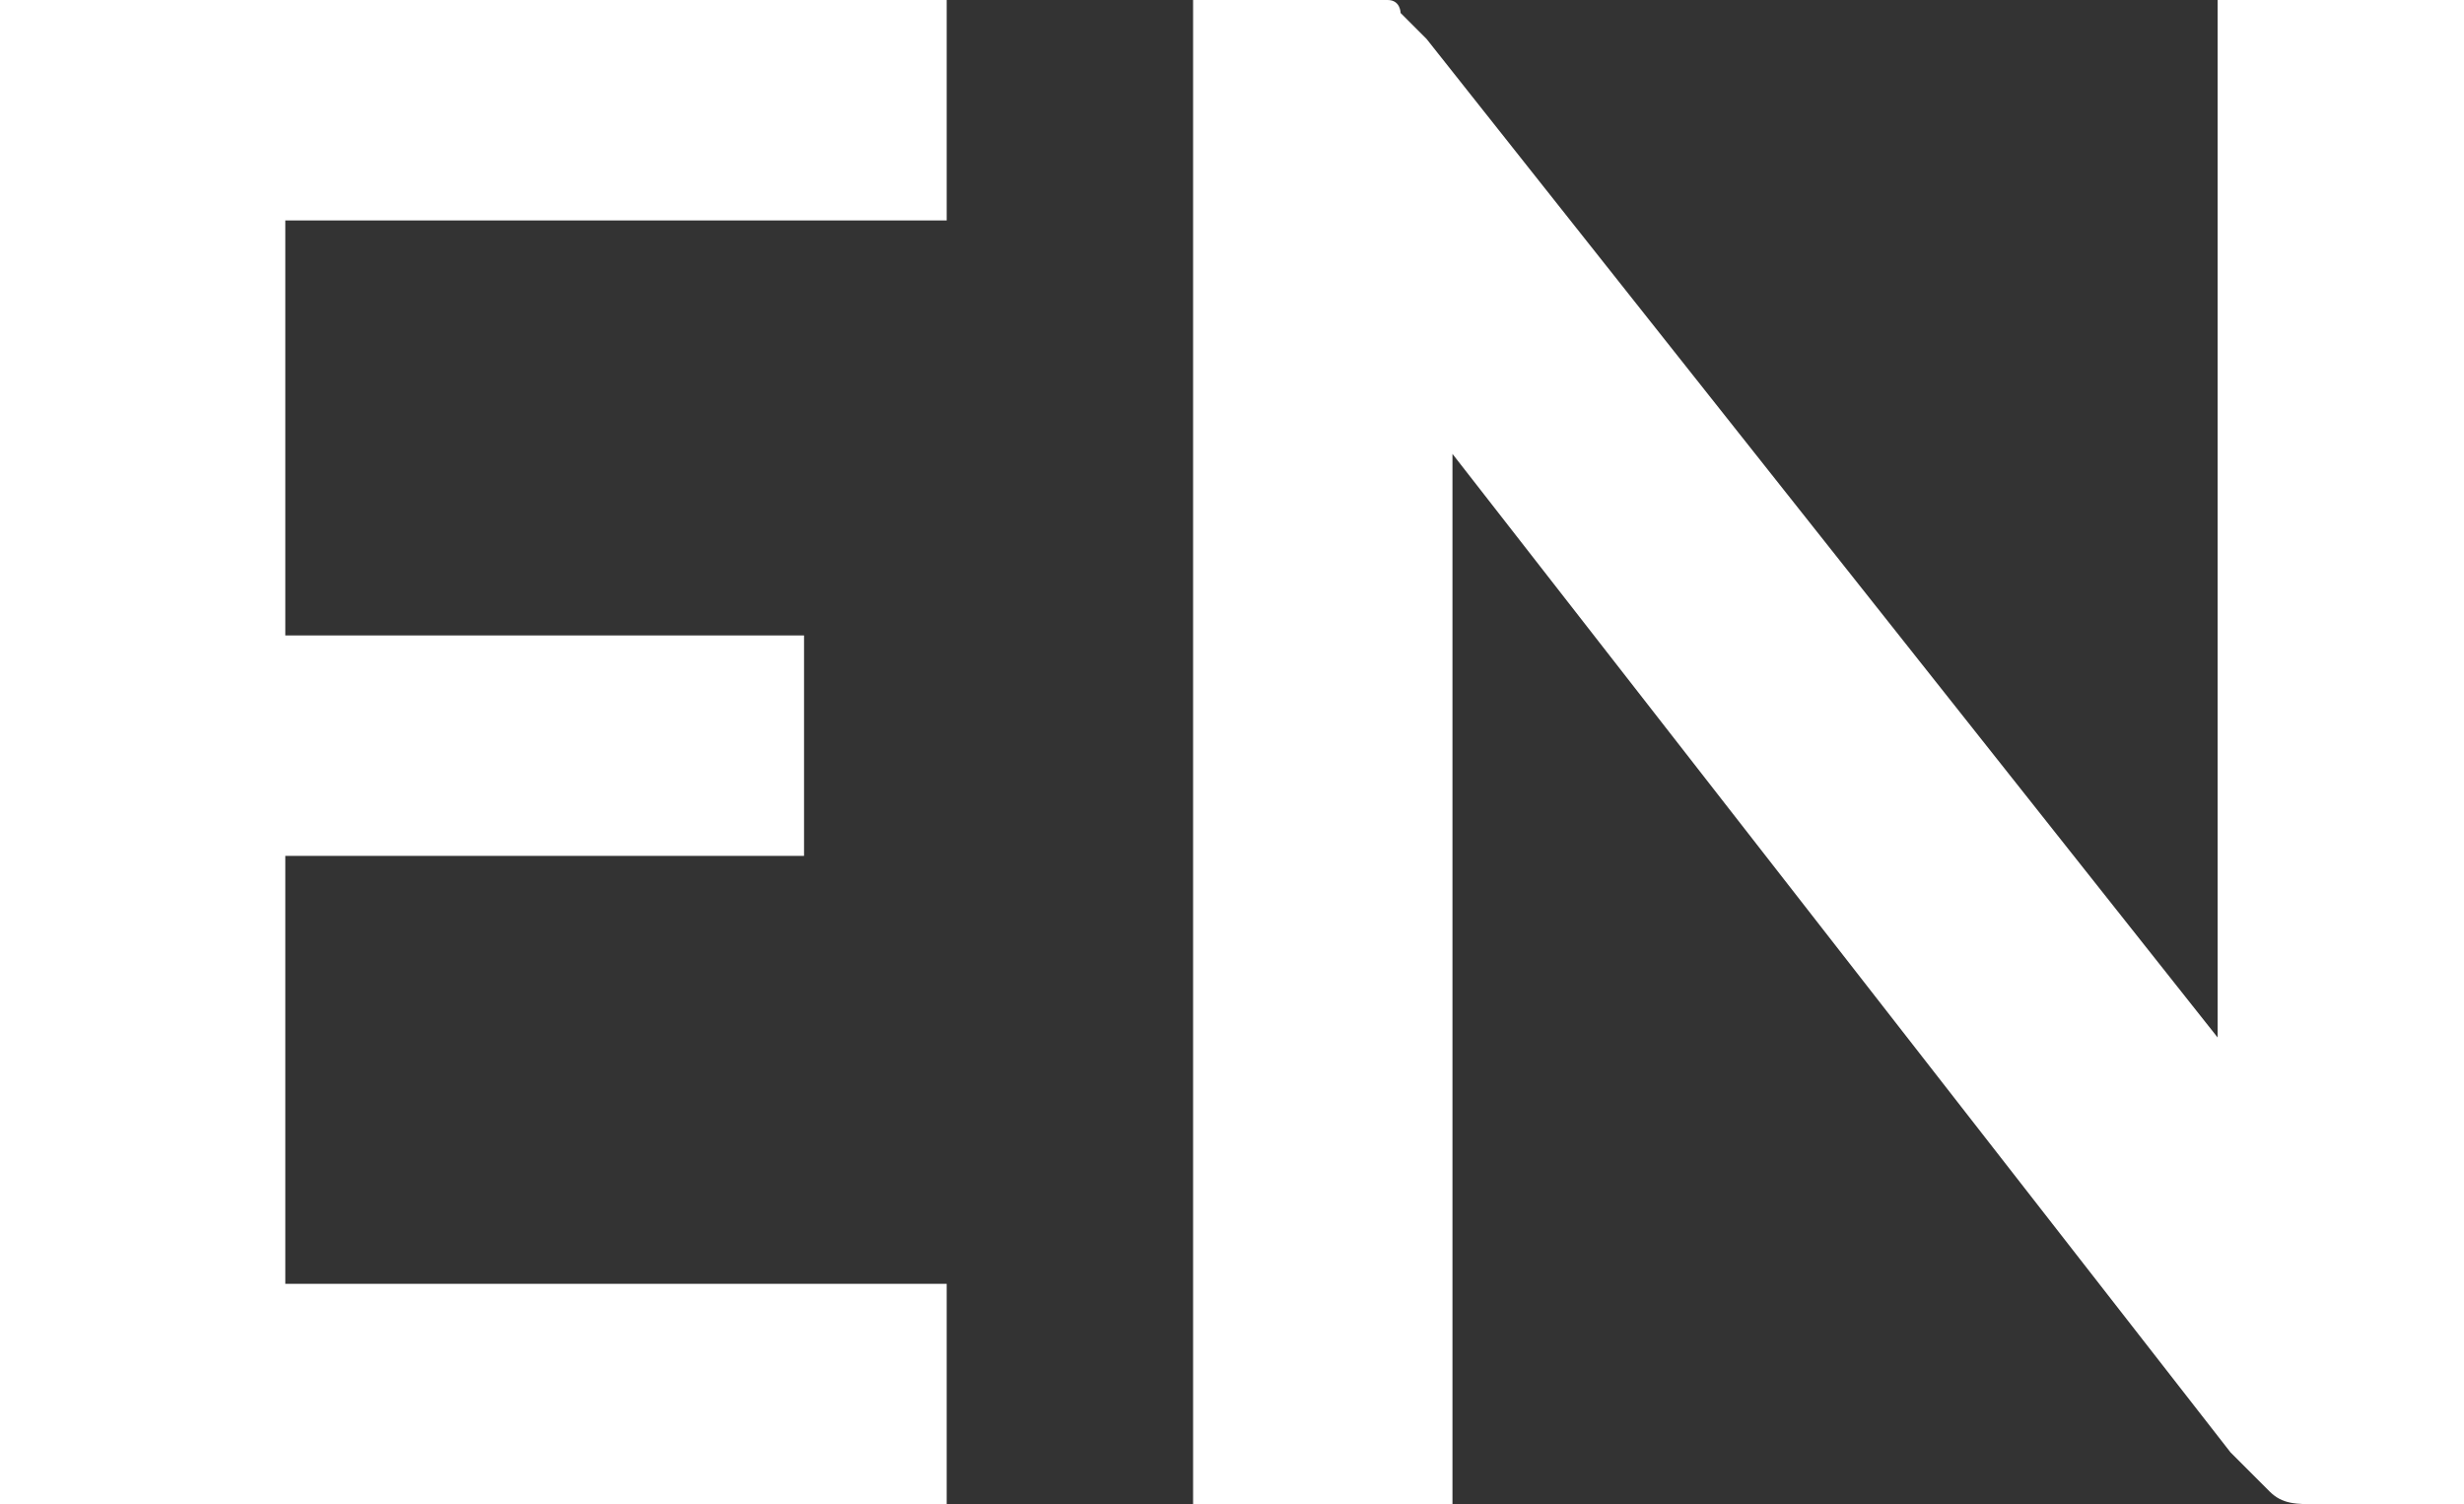
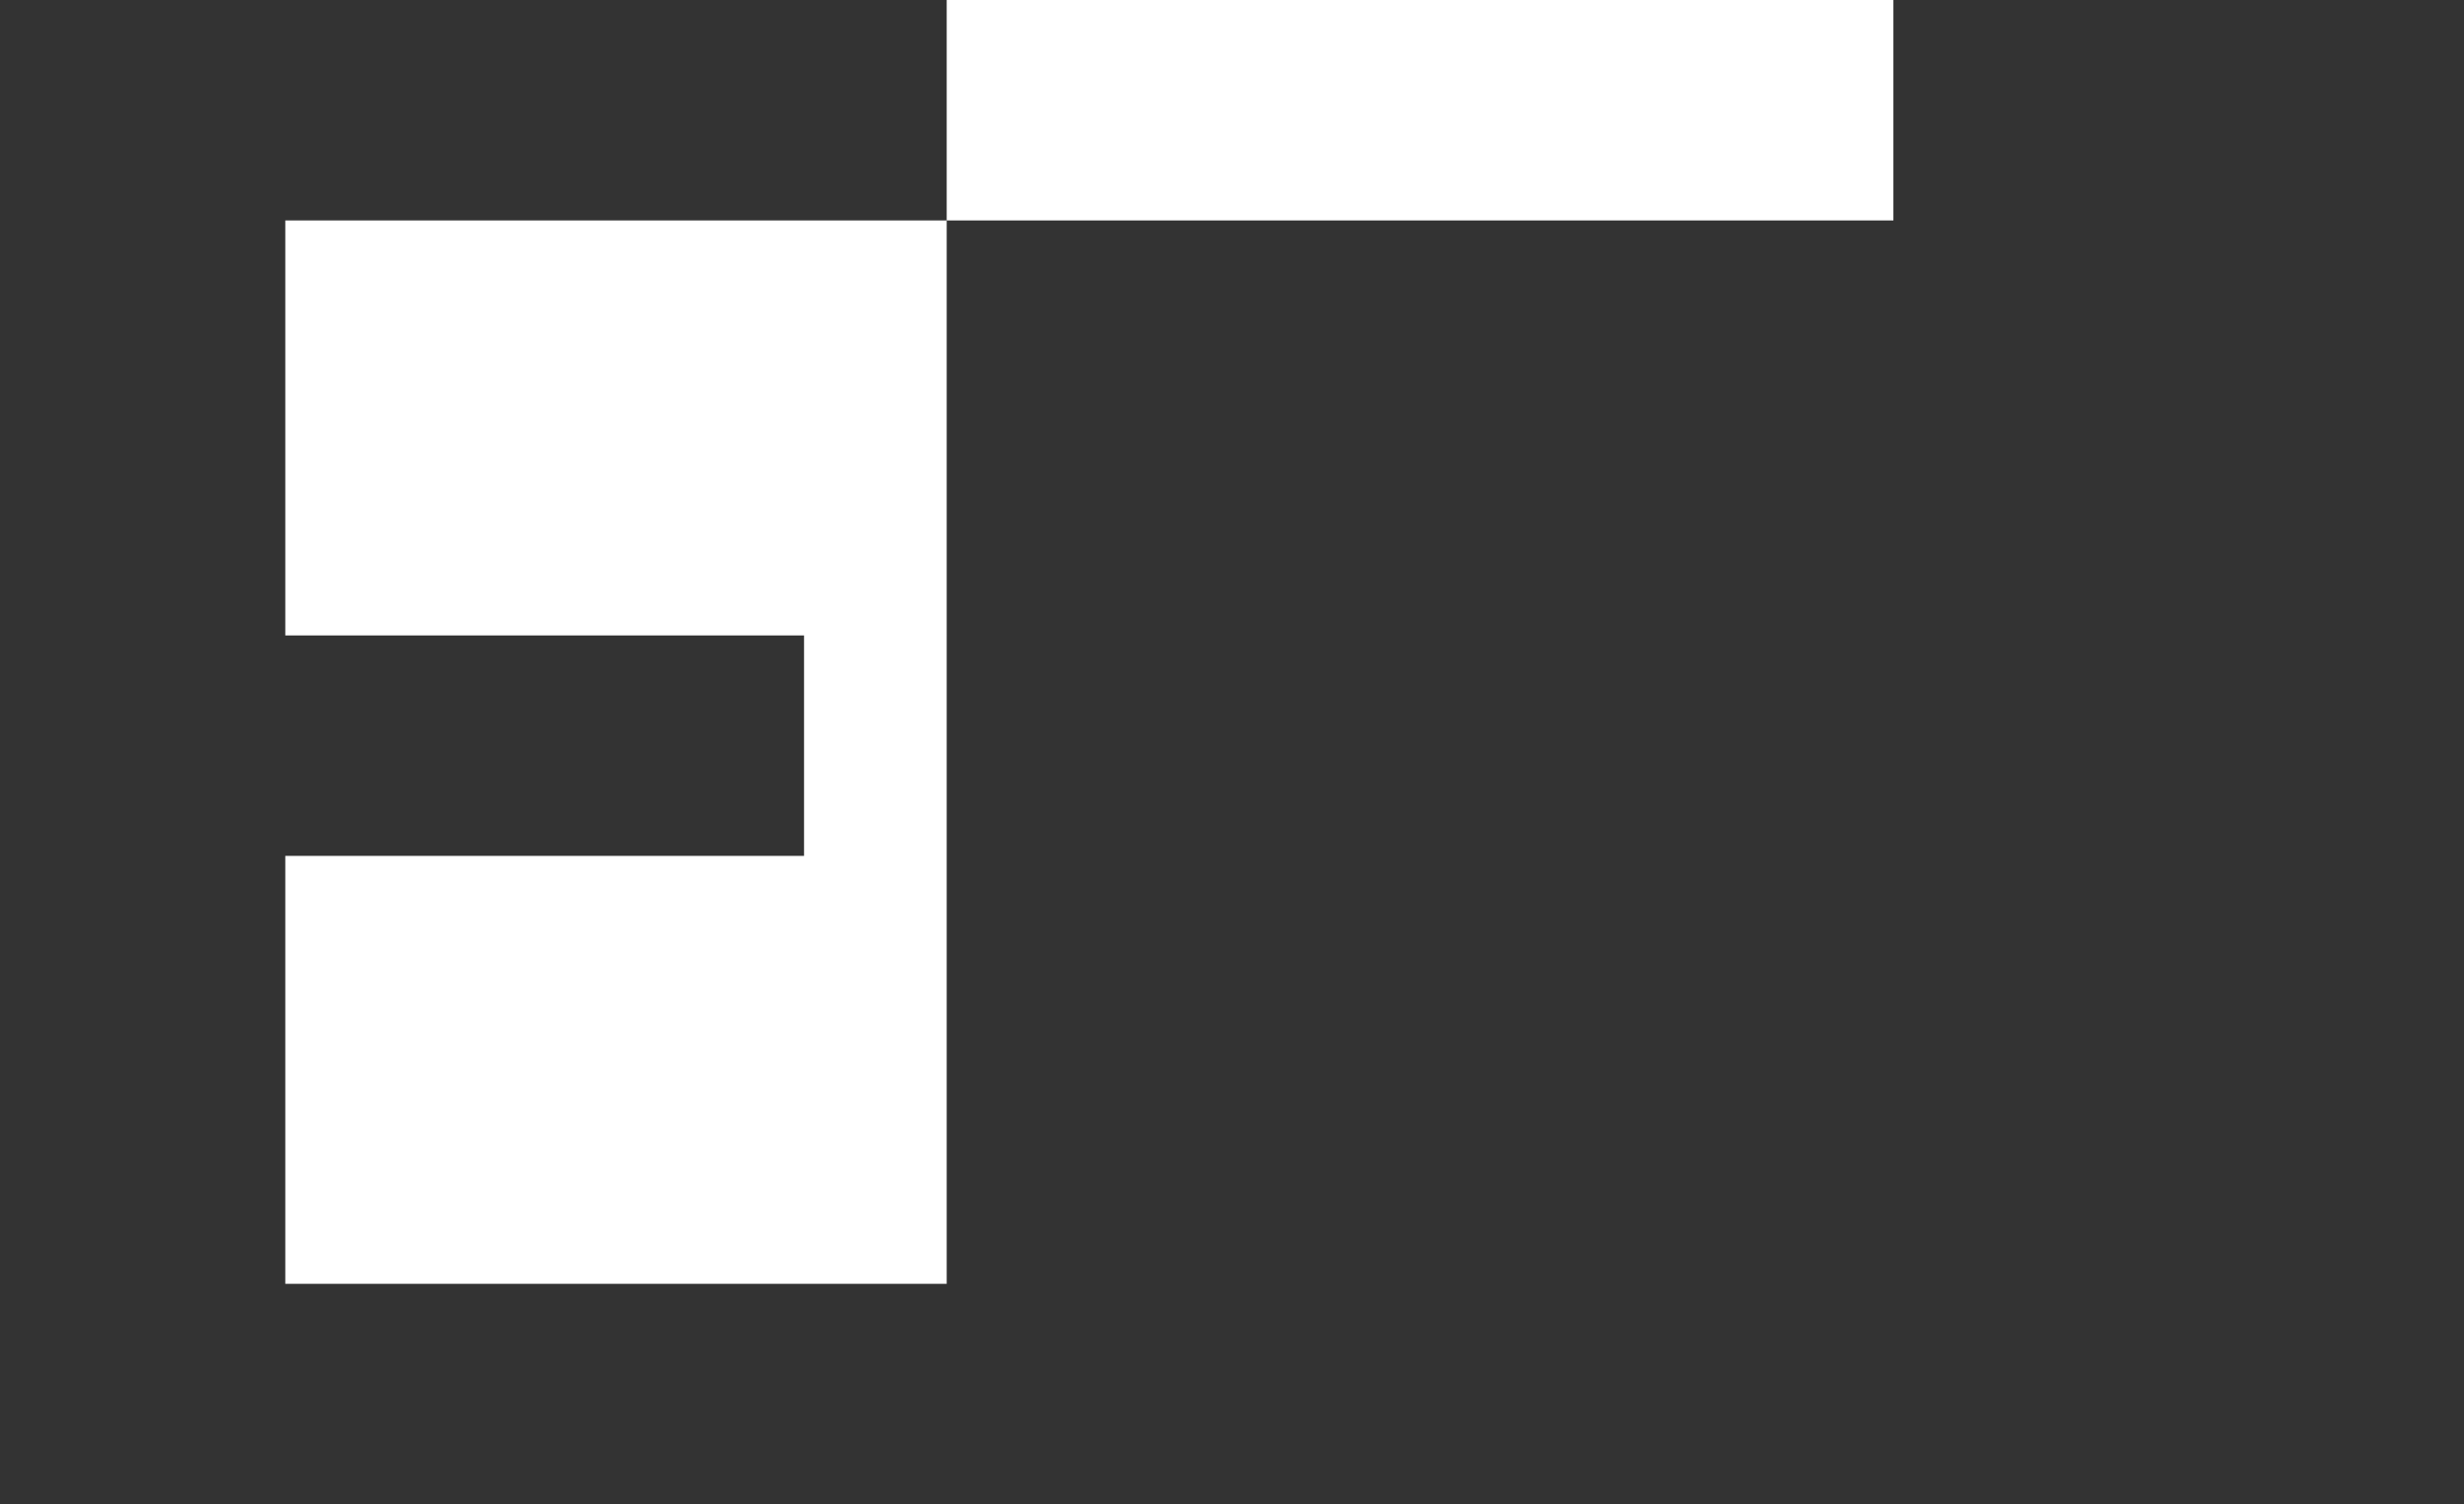
<svg xmlns="http://www.w3.org/2000/svg" id="Слой_1" x="0px" y="0px" viewBox="0 0 19 11.6" xml:space="preserve">
  <rect x="0" y="0" width="19" height="11.6" fill="#333333" stroke="none" />
  <g>
-     <path fill="#FFFFFF" d="M2.2,1.7v3.2h4v1.7h-4v3.3h5.1v1.7H0V0h7.3v1.7H2.2z" />
-     <path fill="#FFFFFF" d="M19,0v11.6h-1.1c-0.2,0-0.3,0-0.4-0.1c-0.1-0.1-0.2-0.2-0.3-0.3l-6-7.7c0,0.4,0,0.7,0,1v7.1H9.2V0h1.1 c0.1,0,0.2,0,0.2,0c0.1,0,0.1,0,0.2,0c0.1,0,0.1,0.1,0.1,0.1c0,0,0.1,0.1,0.2,0.2l6.1,7.7c0-0.2,0-0.4,0-0.6c0-0.2,0-0.3,0-0.5V0 H19z" />
+     <path fill="#FFFFFF" d="M2.2,1.7v3.2h4v1.7h-4v3.3h5.1v1.7V0h7.3v1.7H2.2z" />
  </g>
</svg>